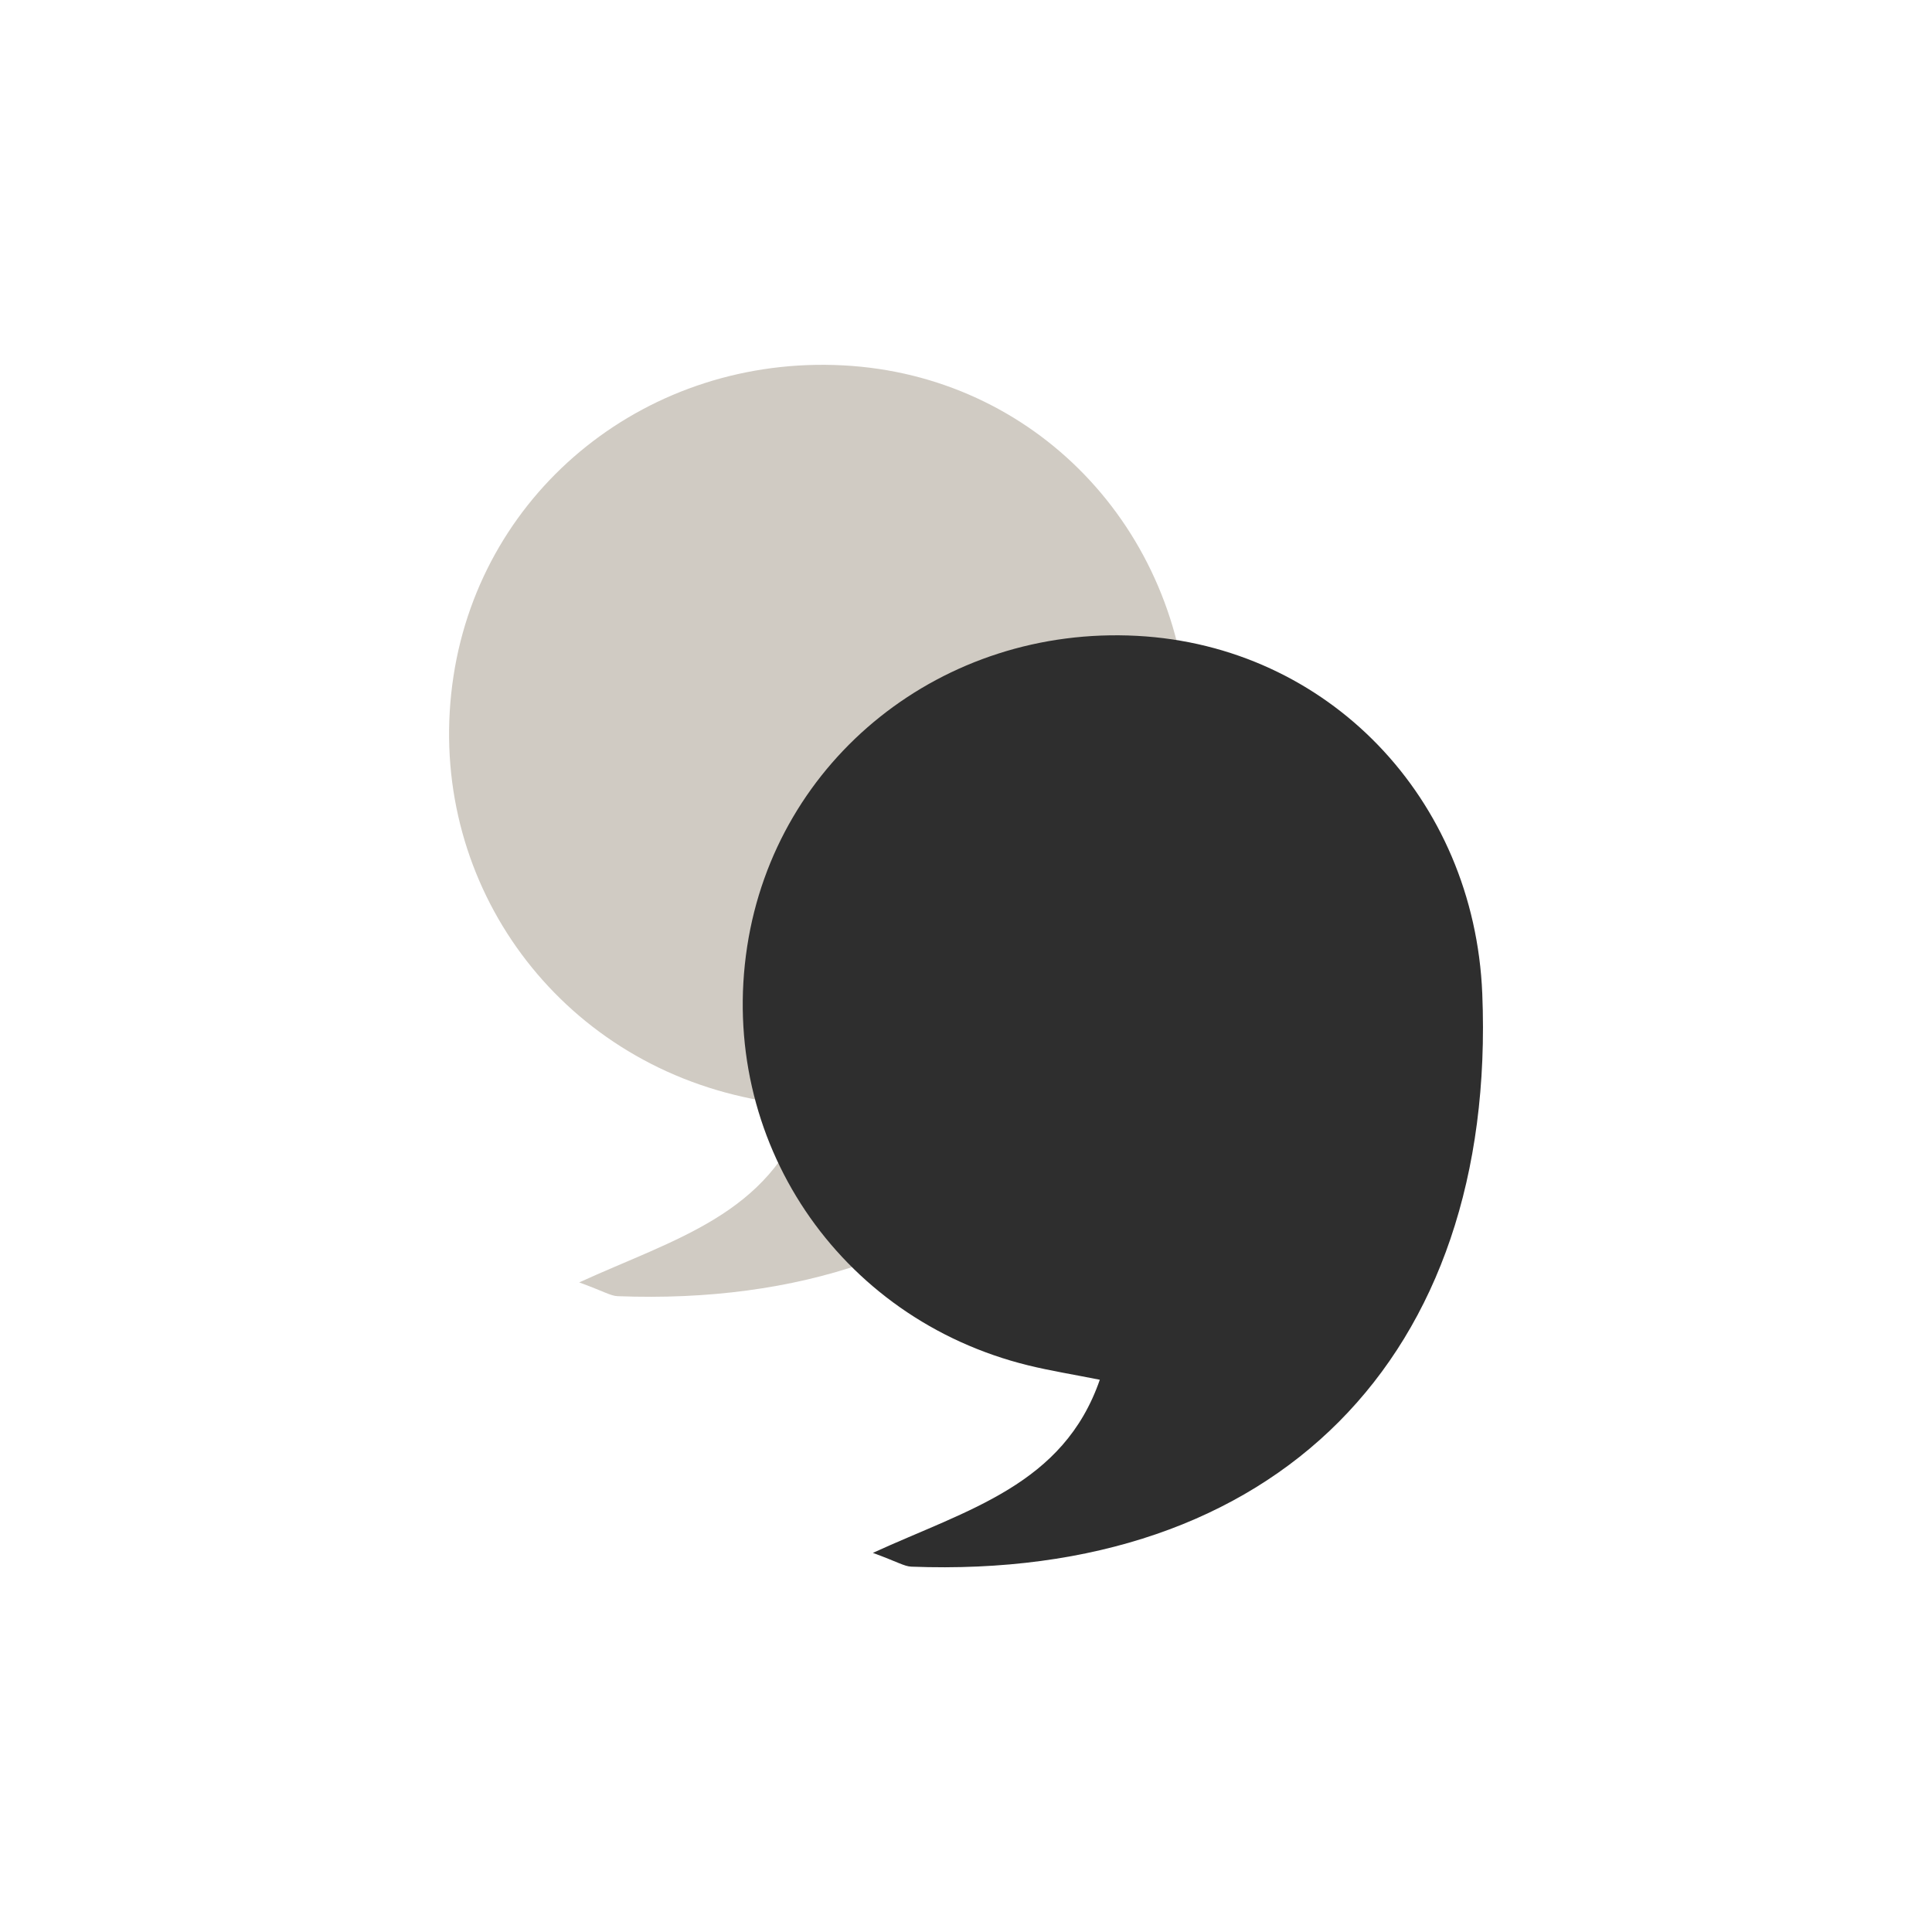
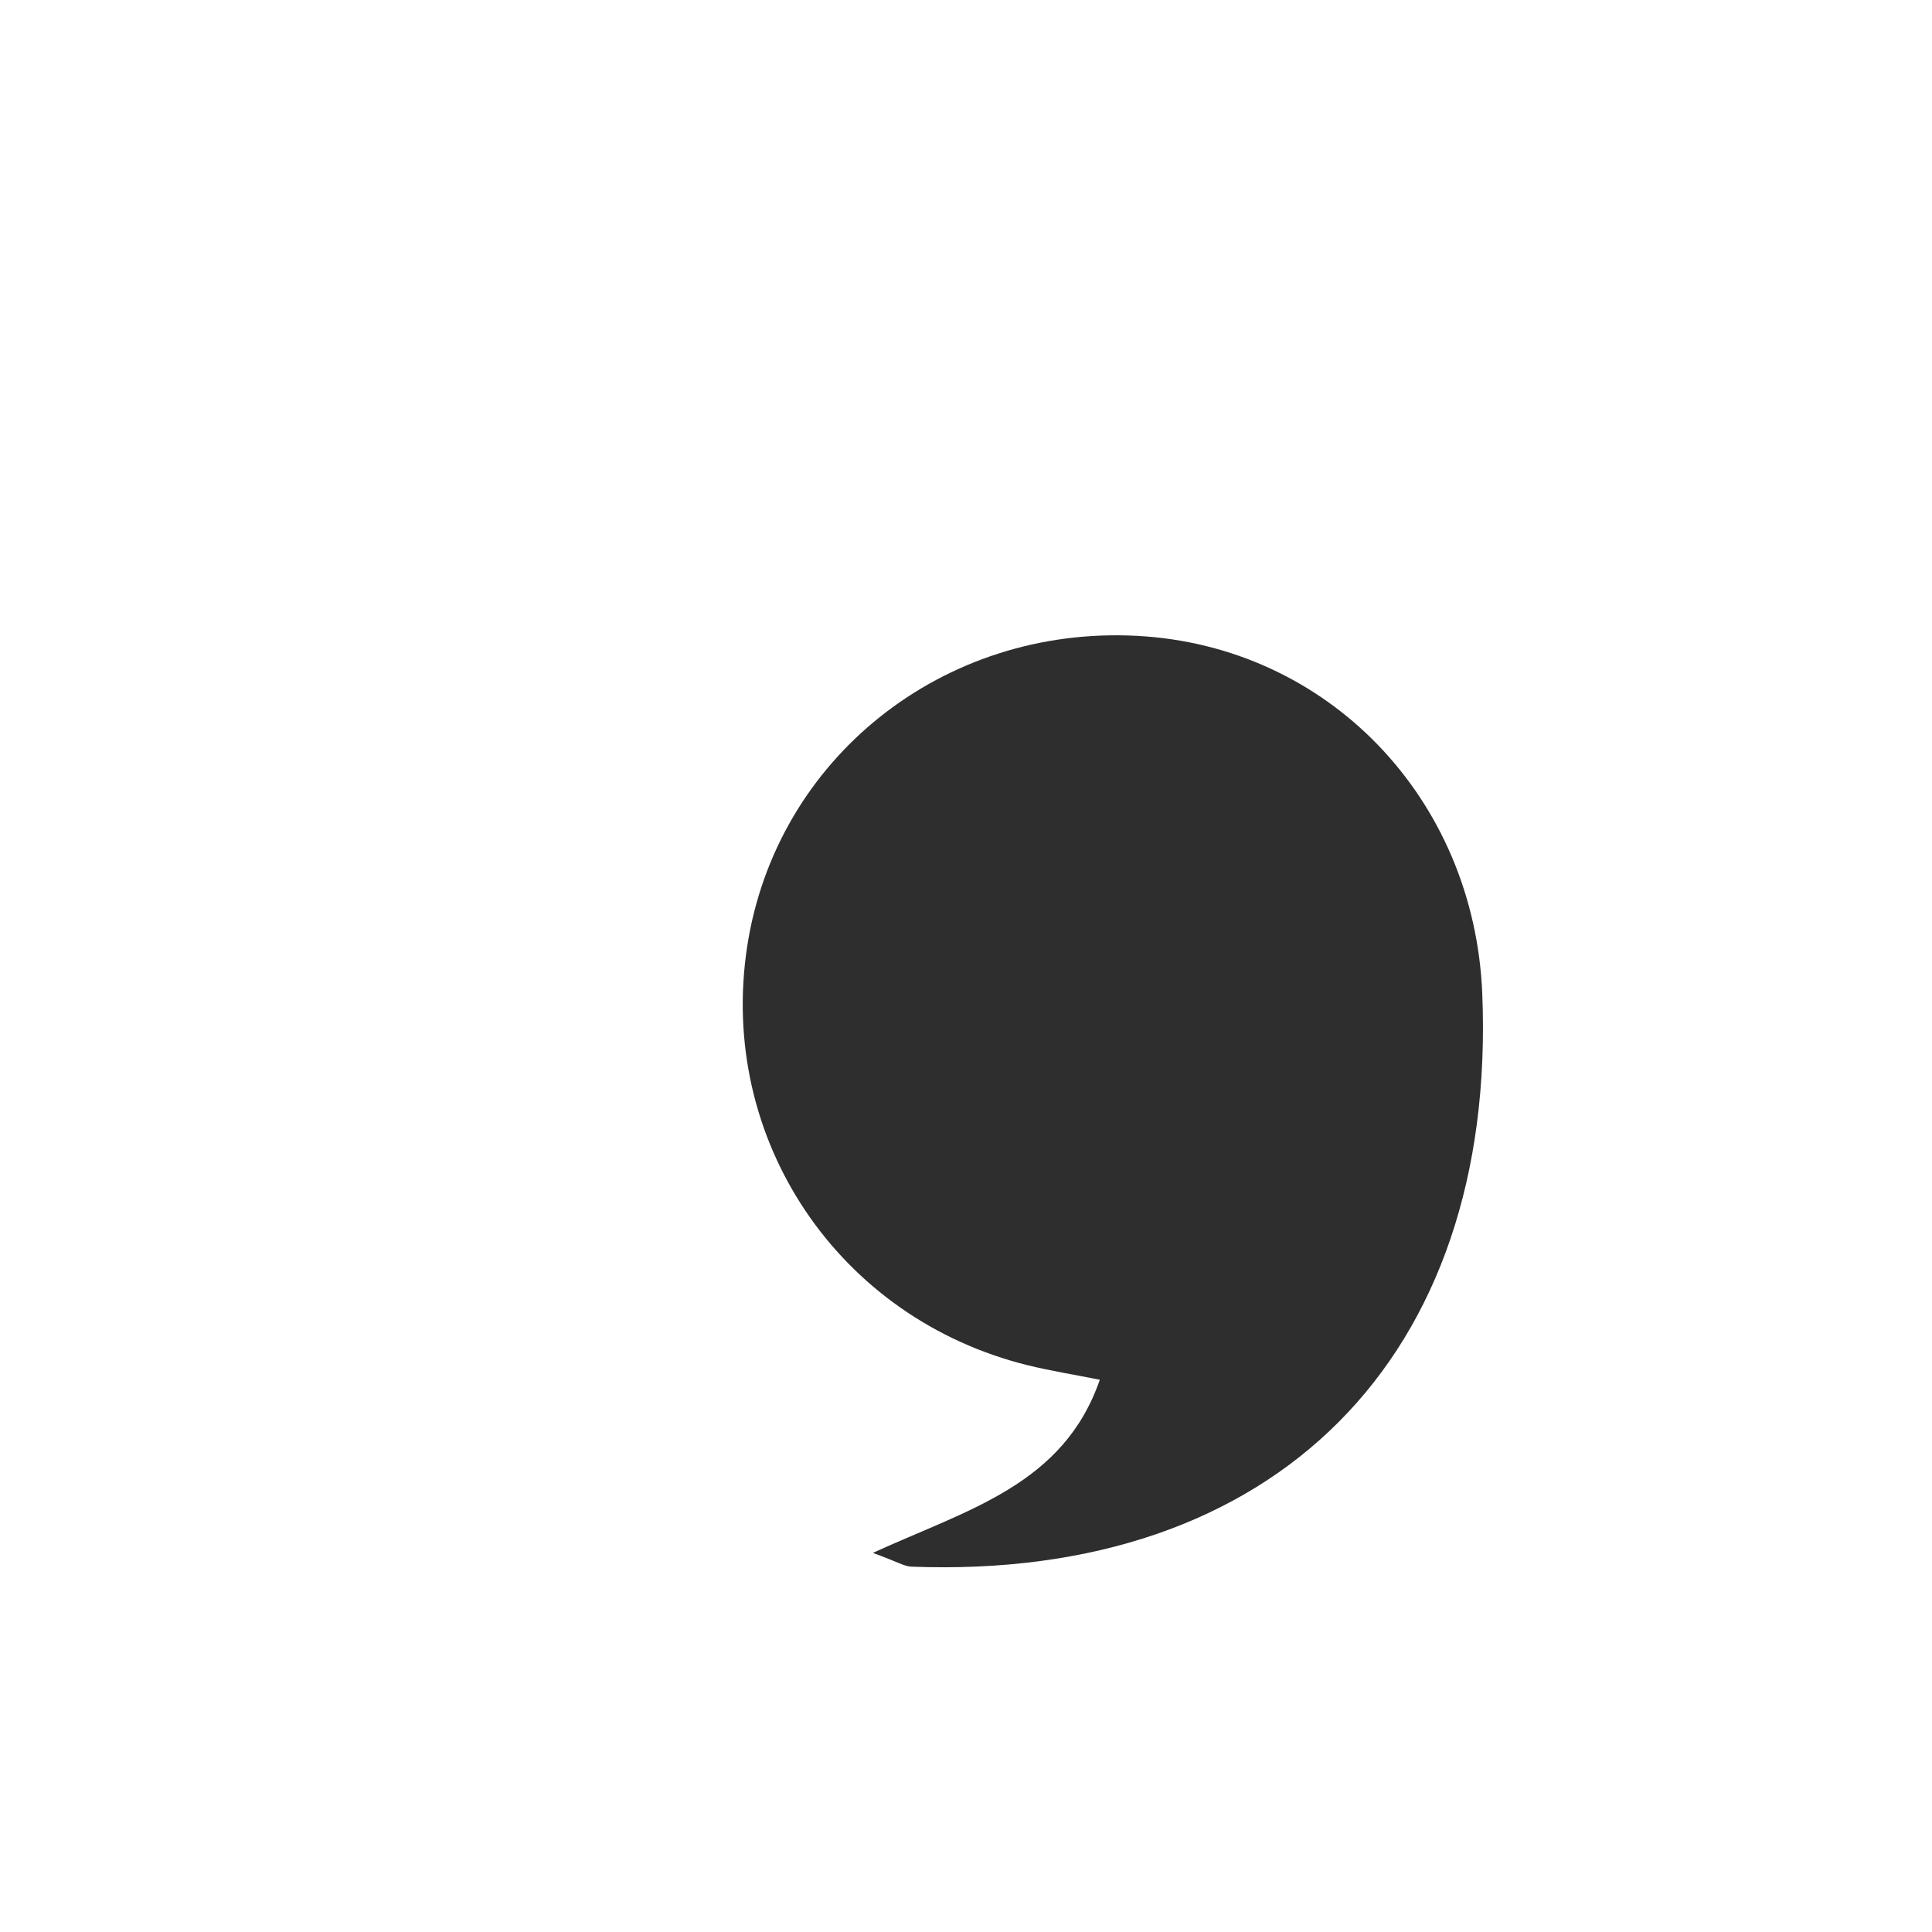
<svg xmlns="http://www.w3.org/2000/svg" id="Layer_1" data-name="Layer 1" viewBox="0 0 500 500">
  <defs>
    <style>
      .cls-1 {
        fill: #d0cbc3;
      }

      .cls-2 {
        fill: #2e2e2e;
      }
    </style>
  </defs>
-   <path class="cls-1" d="m149.91,331.88c24.75-11.32,49.29-17.59,58.72-44.8-6.92-1.38-12.75-2.31-18.47-3.71-49.26-12.07-80.44-58.57-72.79-108.43,7.47-48.65,50.64-83.05,100.9-80.38,49.31,2.61,87.26,41.94,89.34,92.58,3.86,94.21-53.6,151.91-147.76,148.31-1.82-.07-3.59-1.24-9.94-3.56" />
  <path class="cls-2" d="m225.91,401.88c24.75-11.32,49.29-17.59,58.72-44.8-6.92-1.38-12.75-2.31-18.47-3.71-49.26-12.07-80.44-58.57-72.79-108.43,7.47-48.65,50.64-83.05,100.9-80.38,49.31,2.61,87.26,41.94,89.34,92.58,3.86,94.21-53.6,151.91-147.76,148.31-1.82-.07-3.59-1.24-9.94-3.56" />
</svg>